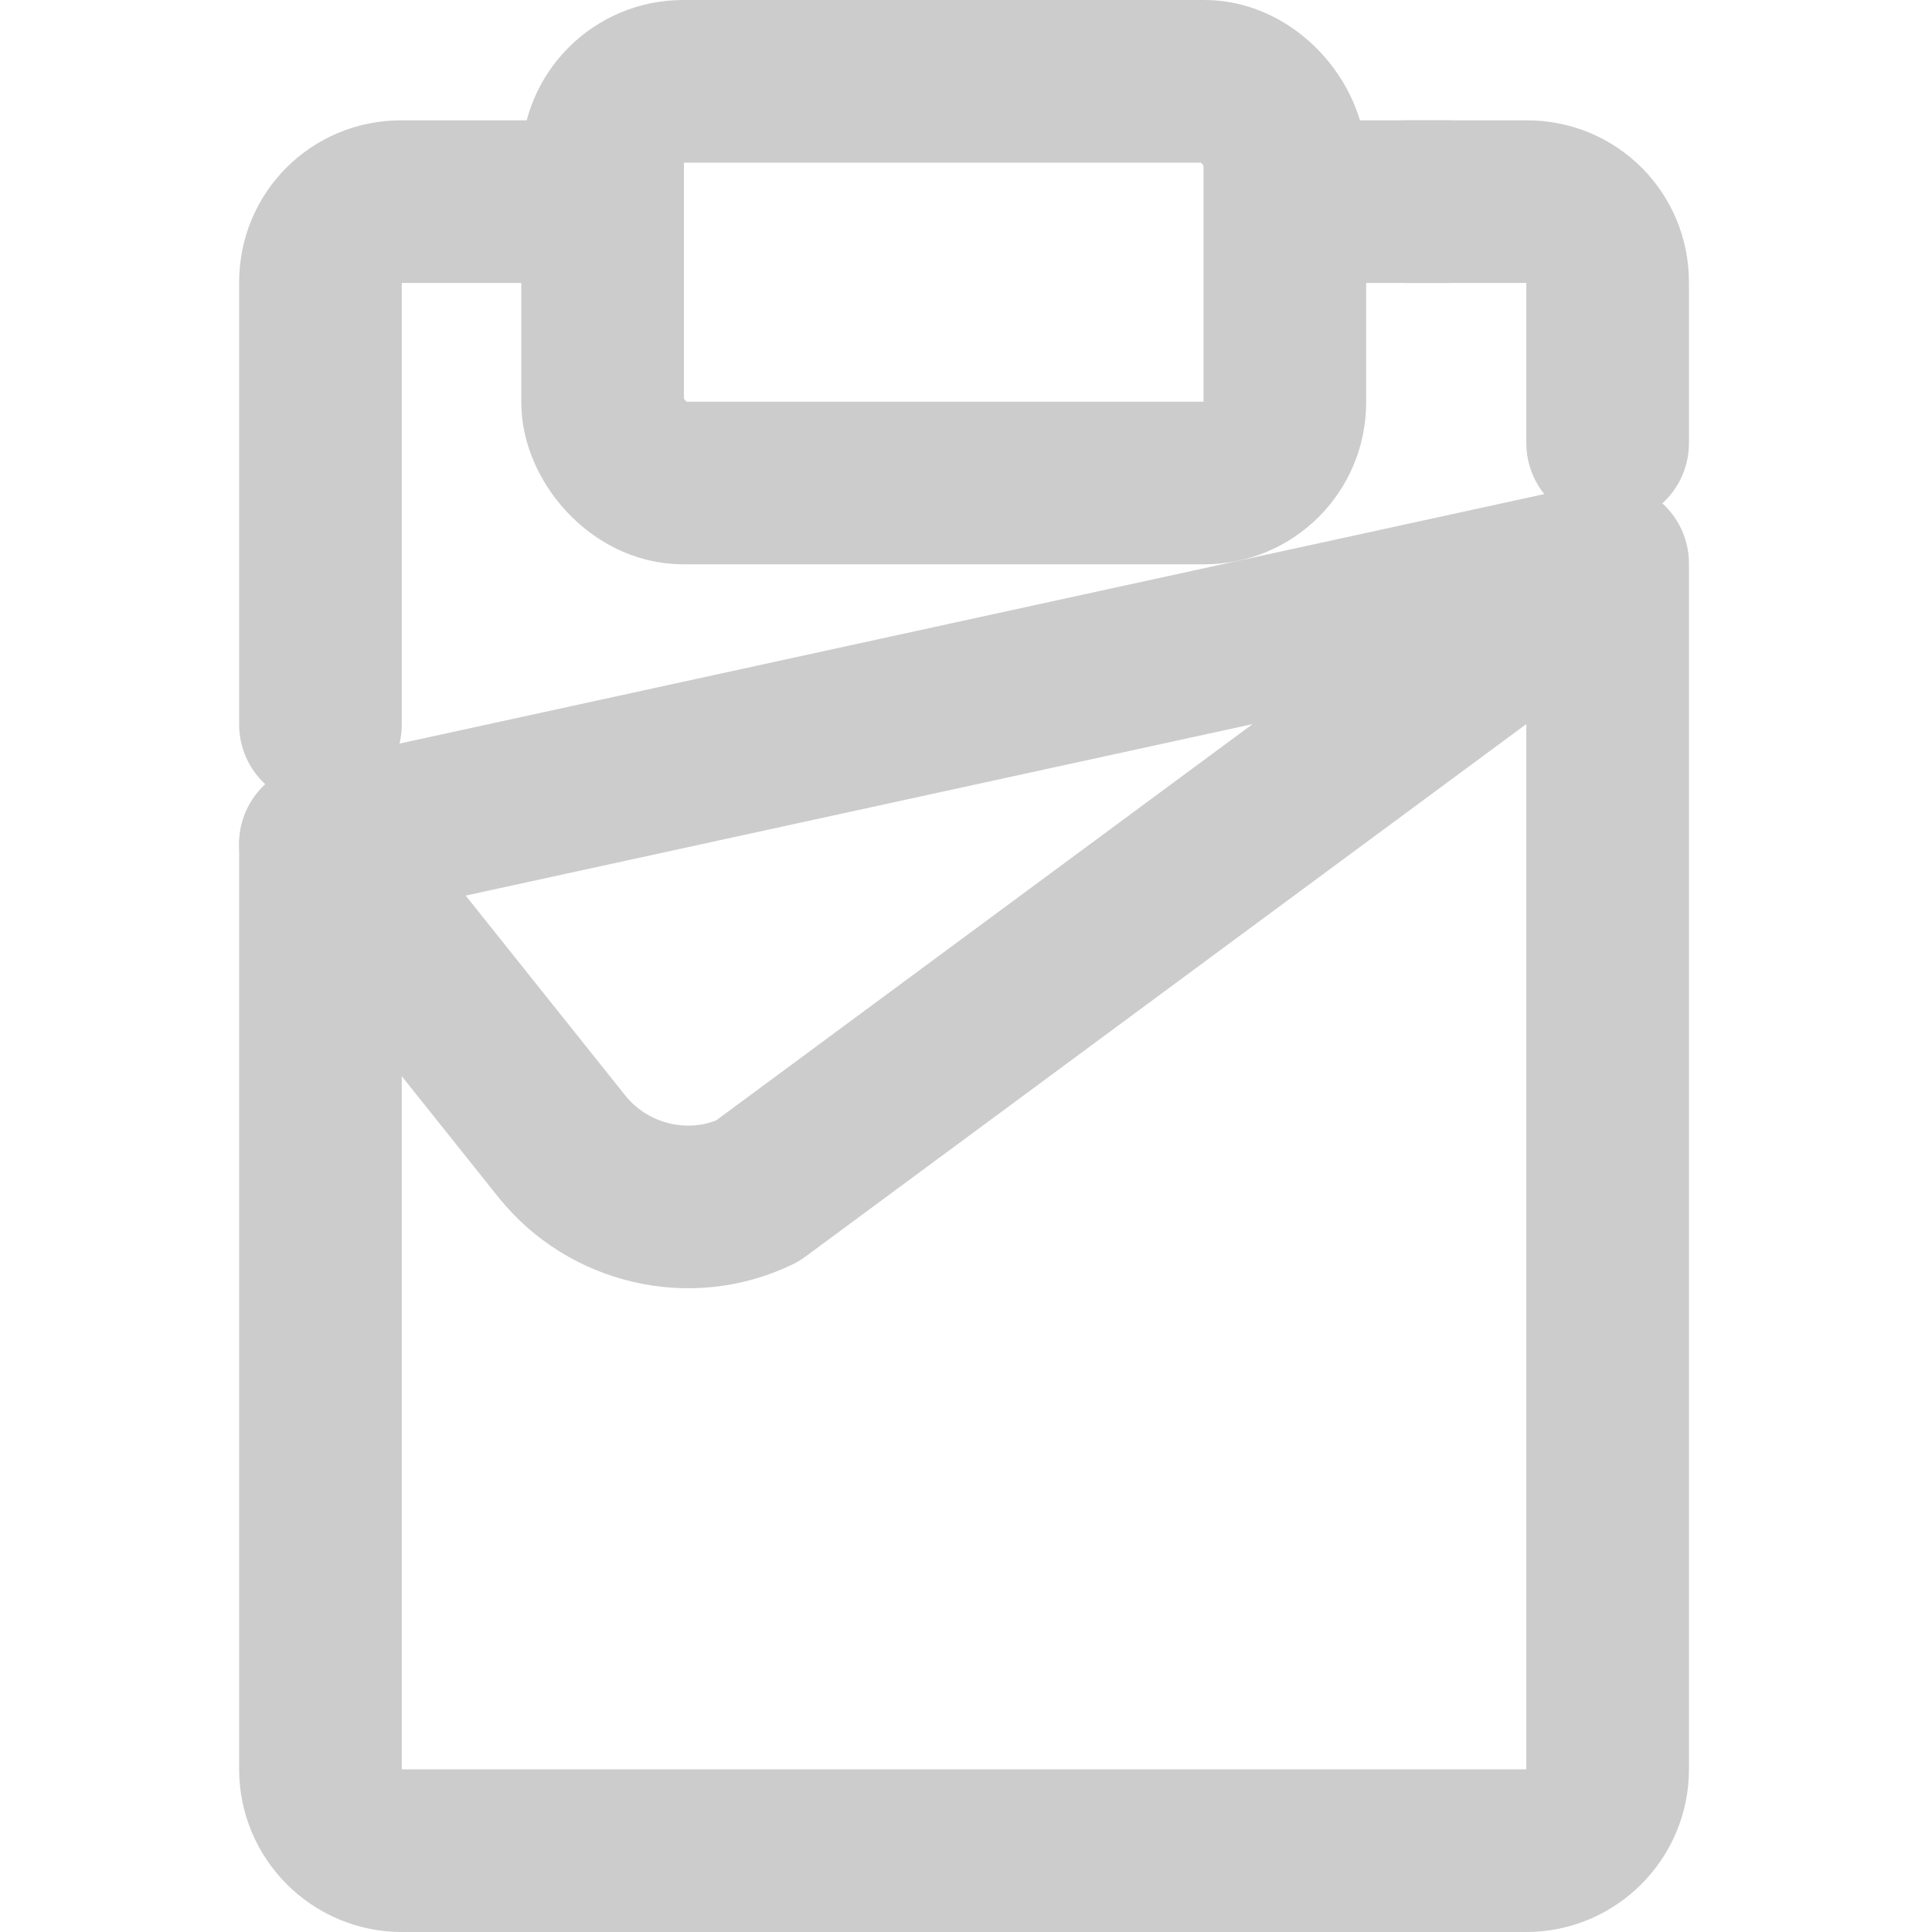
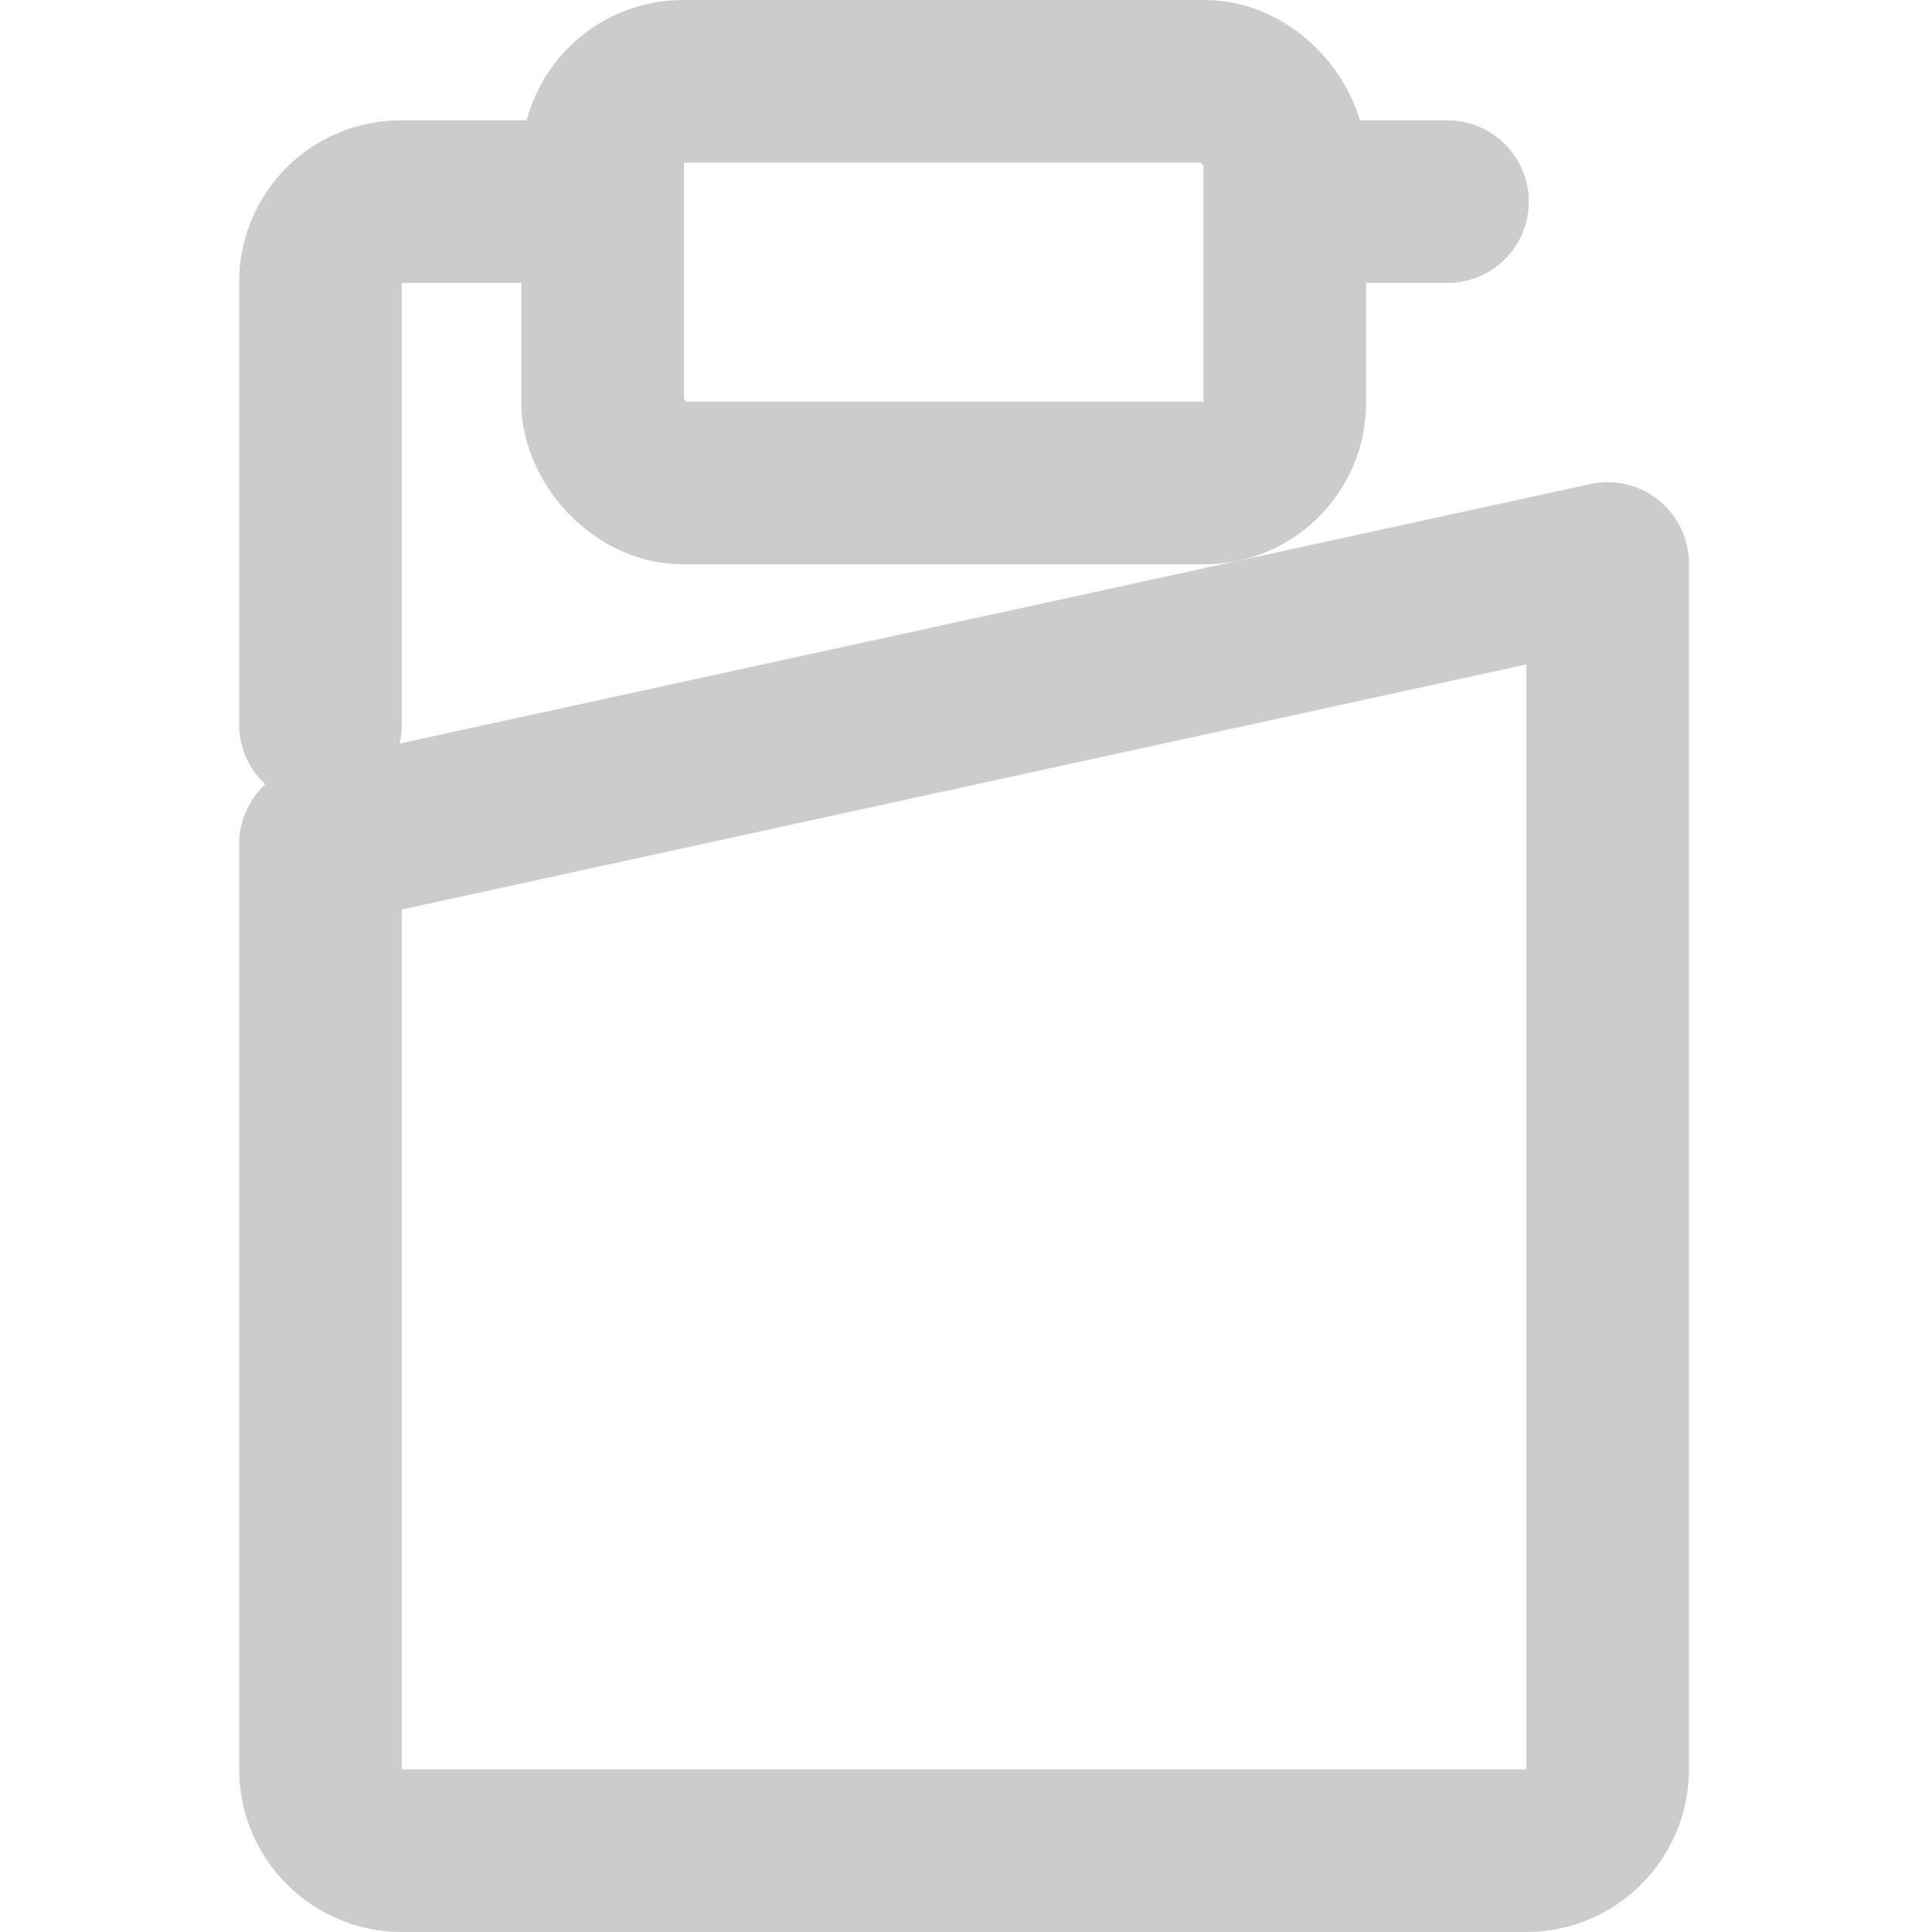
<svg xmlns="http://www.w3.org/2000/svg" xmlns:ns1="http://sodipodi.sourceforge.net/DTD/sodipodi-0.dtd" xmlns:ns2="http://www.inkscape.org/namespaces/inkscape" id="uuid-24d6fdb1-fdc7-4b97-8ff7-e10cb7db3f4b" viewBox="0 0 23.76 23.76" version="1.1" ns1:docname="18.svg" width="23.76" height="23.76" ns2:version="1.1 (c68e22c387, 2021-05-23)">
  <ns1:namedview pagecolor="#ffffff" bordercolor="#666666" borderopacity="1" objecttolerance="10" gridtolerance="10" guidetolerance="10" ns2:pageopacity="0" ns2:pageshadow="2" ns2:window-width="1920" ns2:window-height="1017" id="namedview23" showgrid="false" ns2:zoom="23.6" ns2:cx="9.809322" ns2:cy="14.809322" ns2:window-x="1912" ns2:window-y="-8" ns2:window-maximized="1" ns2:current-layer="uuid-24d6fdb1-fdc7-4b97-8ff7-e10cb7db3f4b" ns2:pagecheckerboard="0" height="23.76px" />
  <defs id="defs4">
    <style id="style2">.uuid-d2733712-836b-462b-bfea-99cb8e893c11{stroke-width:0px;}.uuid-d2733712-836b-462b-bfea-99cb8e893c11,.uuid-ff836d90-10dd-4bda-9add-e902fe6b5379,.uuid-69e7adbc-e313-43c8-a9f9-4db9651a60bb{fill:none;}.uuid-ff836d90-10dd-4bda-9add-e902fe6b5379{stroke-linecap:round;stroke-linejoin:round;stroke-width:2px;}.uuid-ff836d90-10dd-4bda-9add-e902fe6b5379,.uuid-69e7adbc-e313-43c8-a9f9-4db9651a60bb{stroke:#ccc;}</style>
  </defs>
-   <circle class="uuid-d2733712-836b-462b-bfea-99cb8e893c11" cx="8.929" cy="11.88" r="20" id="circle6" style="fill:none;stroke-width:0px" />
  <rect class="uuid-ff836d90-10dd-4bda-9add-e902fe6b5379" x="7.411" y="1" width="8.39" height="4.94" rx="0.99" ry="0.99" id="rect10" style="fill:none;stroke:#cccccc;stroke-width:2px;stroke-linecap:round;stroke-linejoin:round" />
  <line class="uuid-ff836d90-10dd-4bda-9add-e902fe6b5379" x1="15.821" y1="2.48" x2="17.801" y2="2.48" id="line12" style="fill:none;stroke:#cccccc;stroke-width:2px;stroke-linecap:round;stroke-linejoin:round" />
  <path class="uuid-ff836d90-10dd-4bda-9add-e902fe6b5379" d="m 3.941,8.91 v -5.44 c 0,-0.55 0.44,-0.99 0.99,-0.99 h 2.47" id="path14" ns2:connector-curvature="0" style="fill:none;stroke:#cccccc;stroke-width:2px;stroke-linecap:round;stroke-linejoin:round" />
-   <path class="uuid-ff836d90-10dd-4bda-9add-e902fe6b5379" d="m 17.291,2.48 h 1.49 c 0.55,0 0.99,0.44 0.99,0.99 v 1.98" id="path16" ns2:connector-curvature="0" style="fill:none;stroke:#cccccc;stroke-width:2px;stroke-linecap:round;stroke-linejoin:round" />
-   <path class="uuid-ff836d90-10dd-4bda-9add-e902fe6b5379" d="m 3.941,10.38 2.97,3.72 c 0.57,0.71 1.57,0.95 2.4,0.55 L 19.761,6.93" id="path18" ns2:connector-curvature="0" style="fill:none;stroke:#cccccc;stroke-width:2px;stroke-linecap:round;stroke-linejoin:round" />
  <path class="uuid-ff836d90-10dd-4bda-9add-e902fe6b5379" d="M 3.941,10.38 19.771,6.93 V 21.76 c 0,0.55 -0.45,1 -1,1 H 4.941 c -0.55,0 -1,-0.45 -1,-1 z" id="path20" ns2:connector-curvature="0" style="fill:none;stroke:#cccccc;stroke-width:2px;stroke-linecap:round;stroke-linejoin:round" />
</svg>